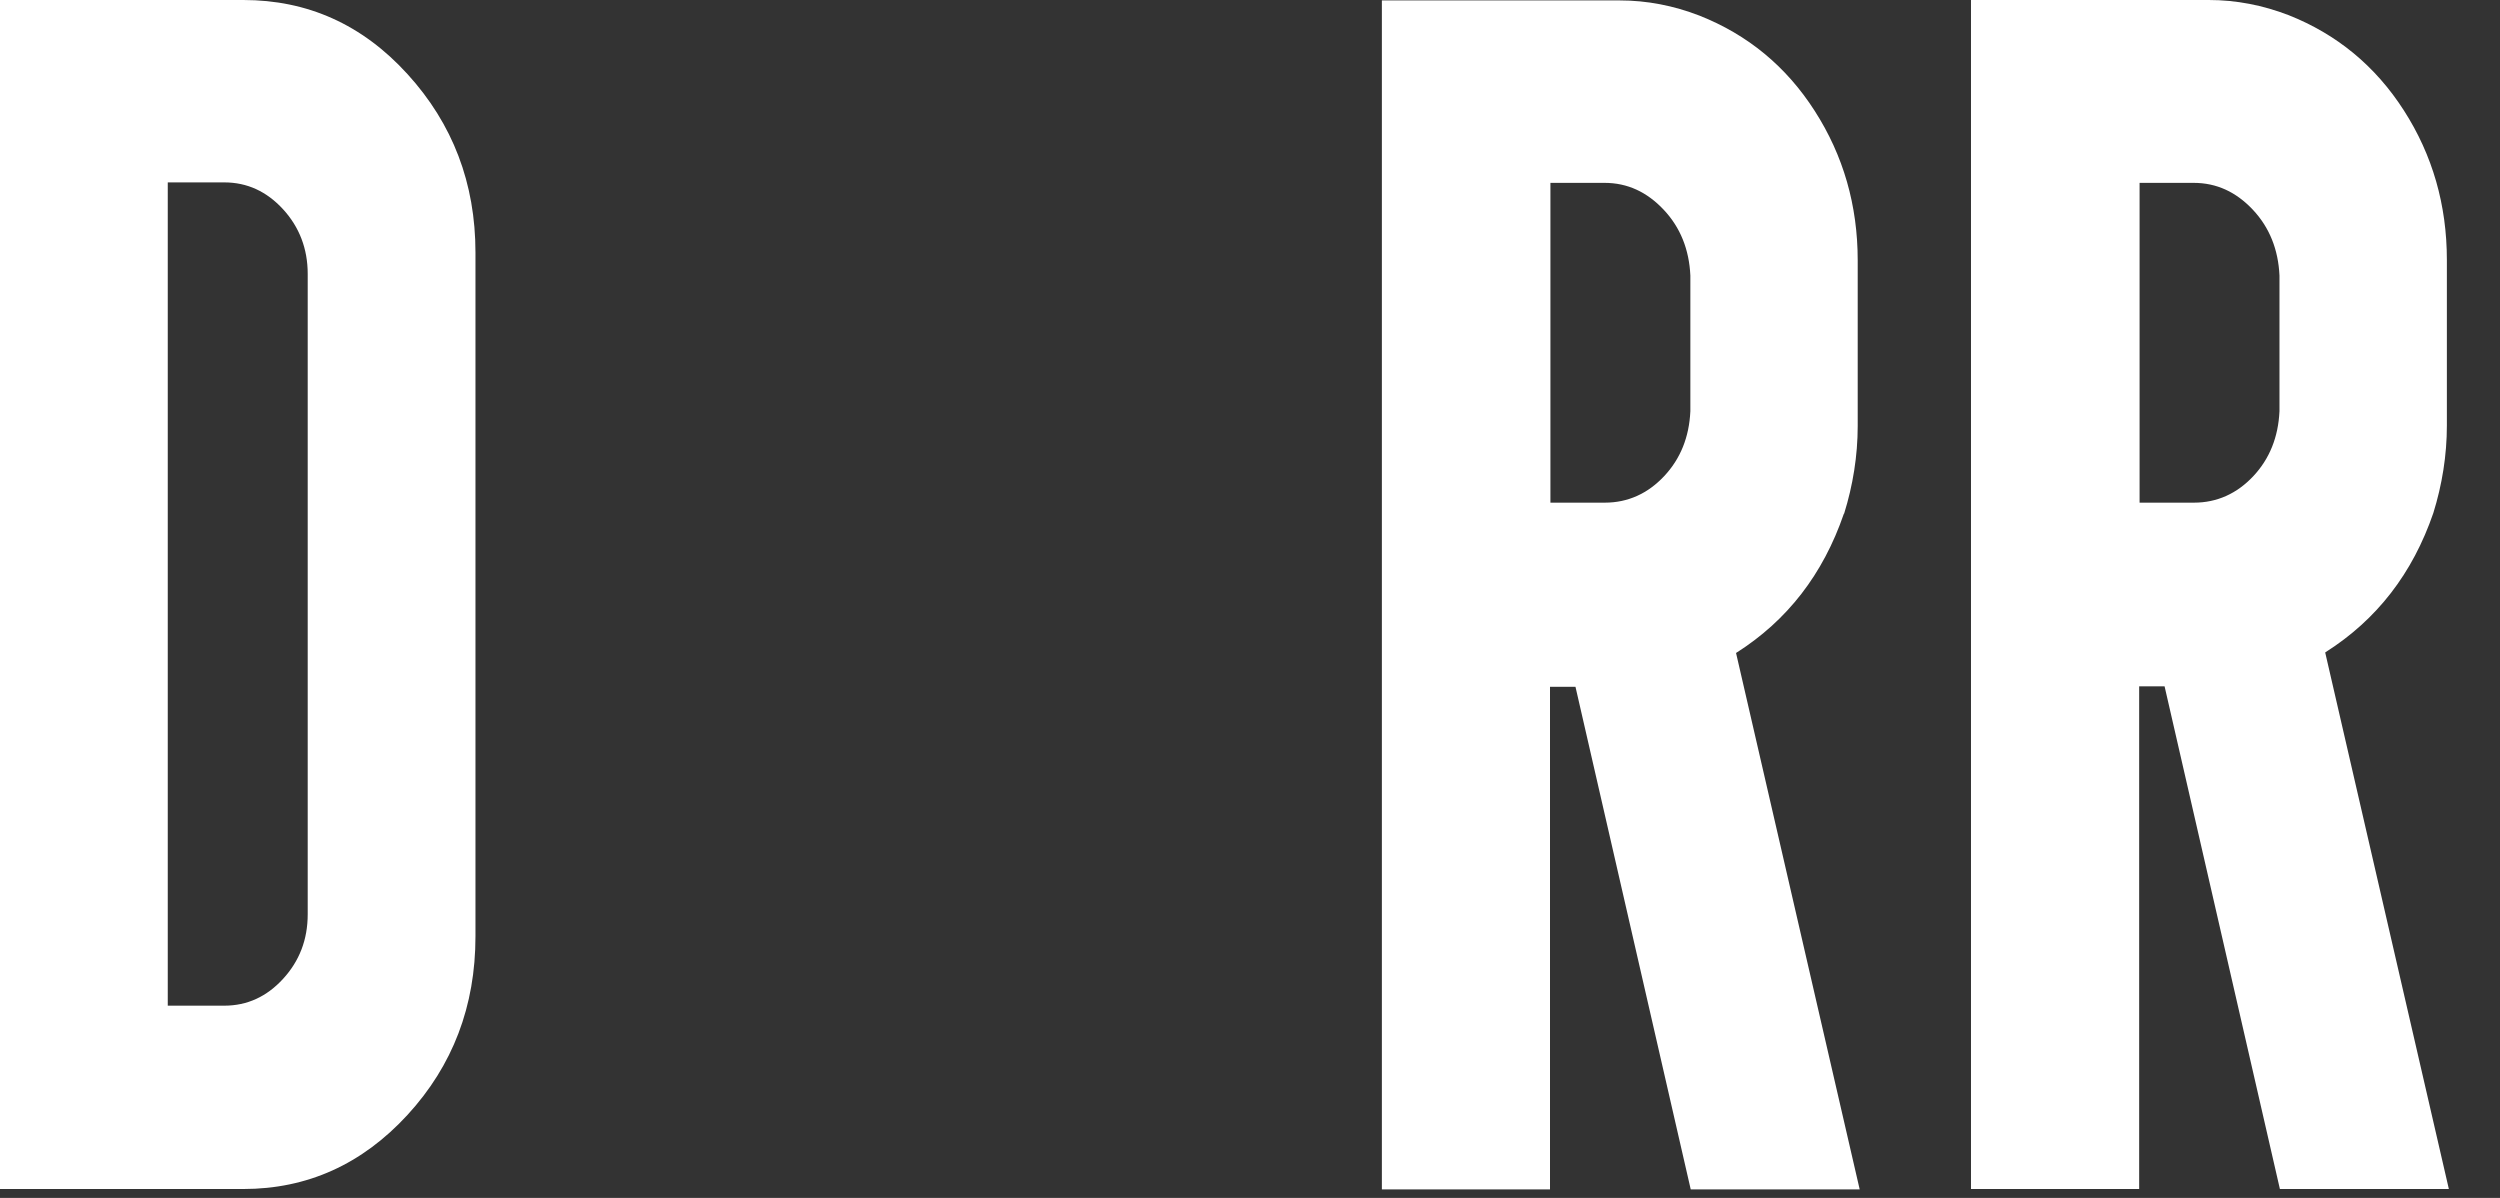
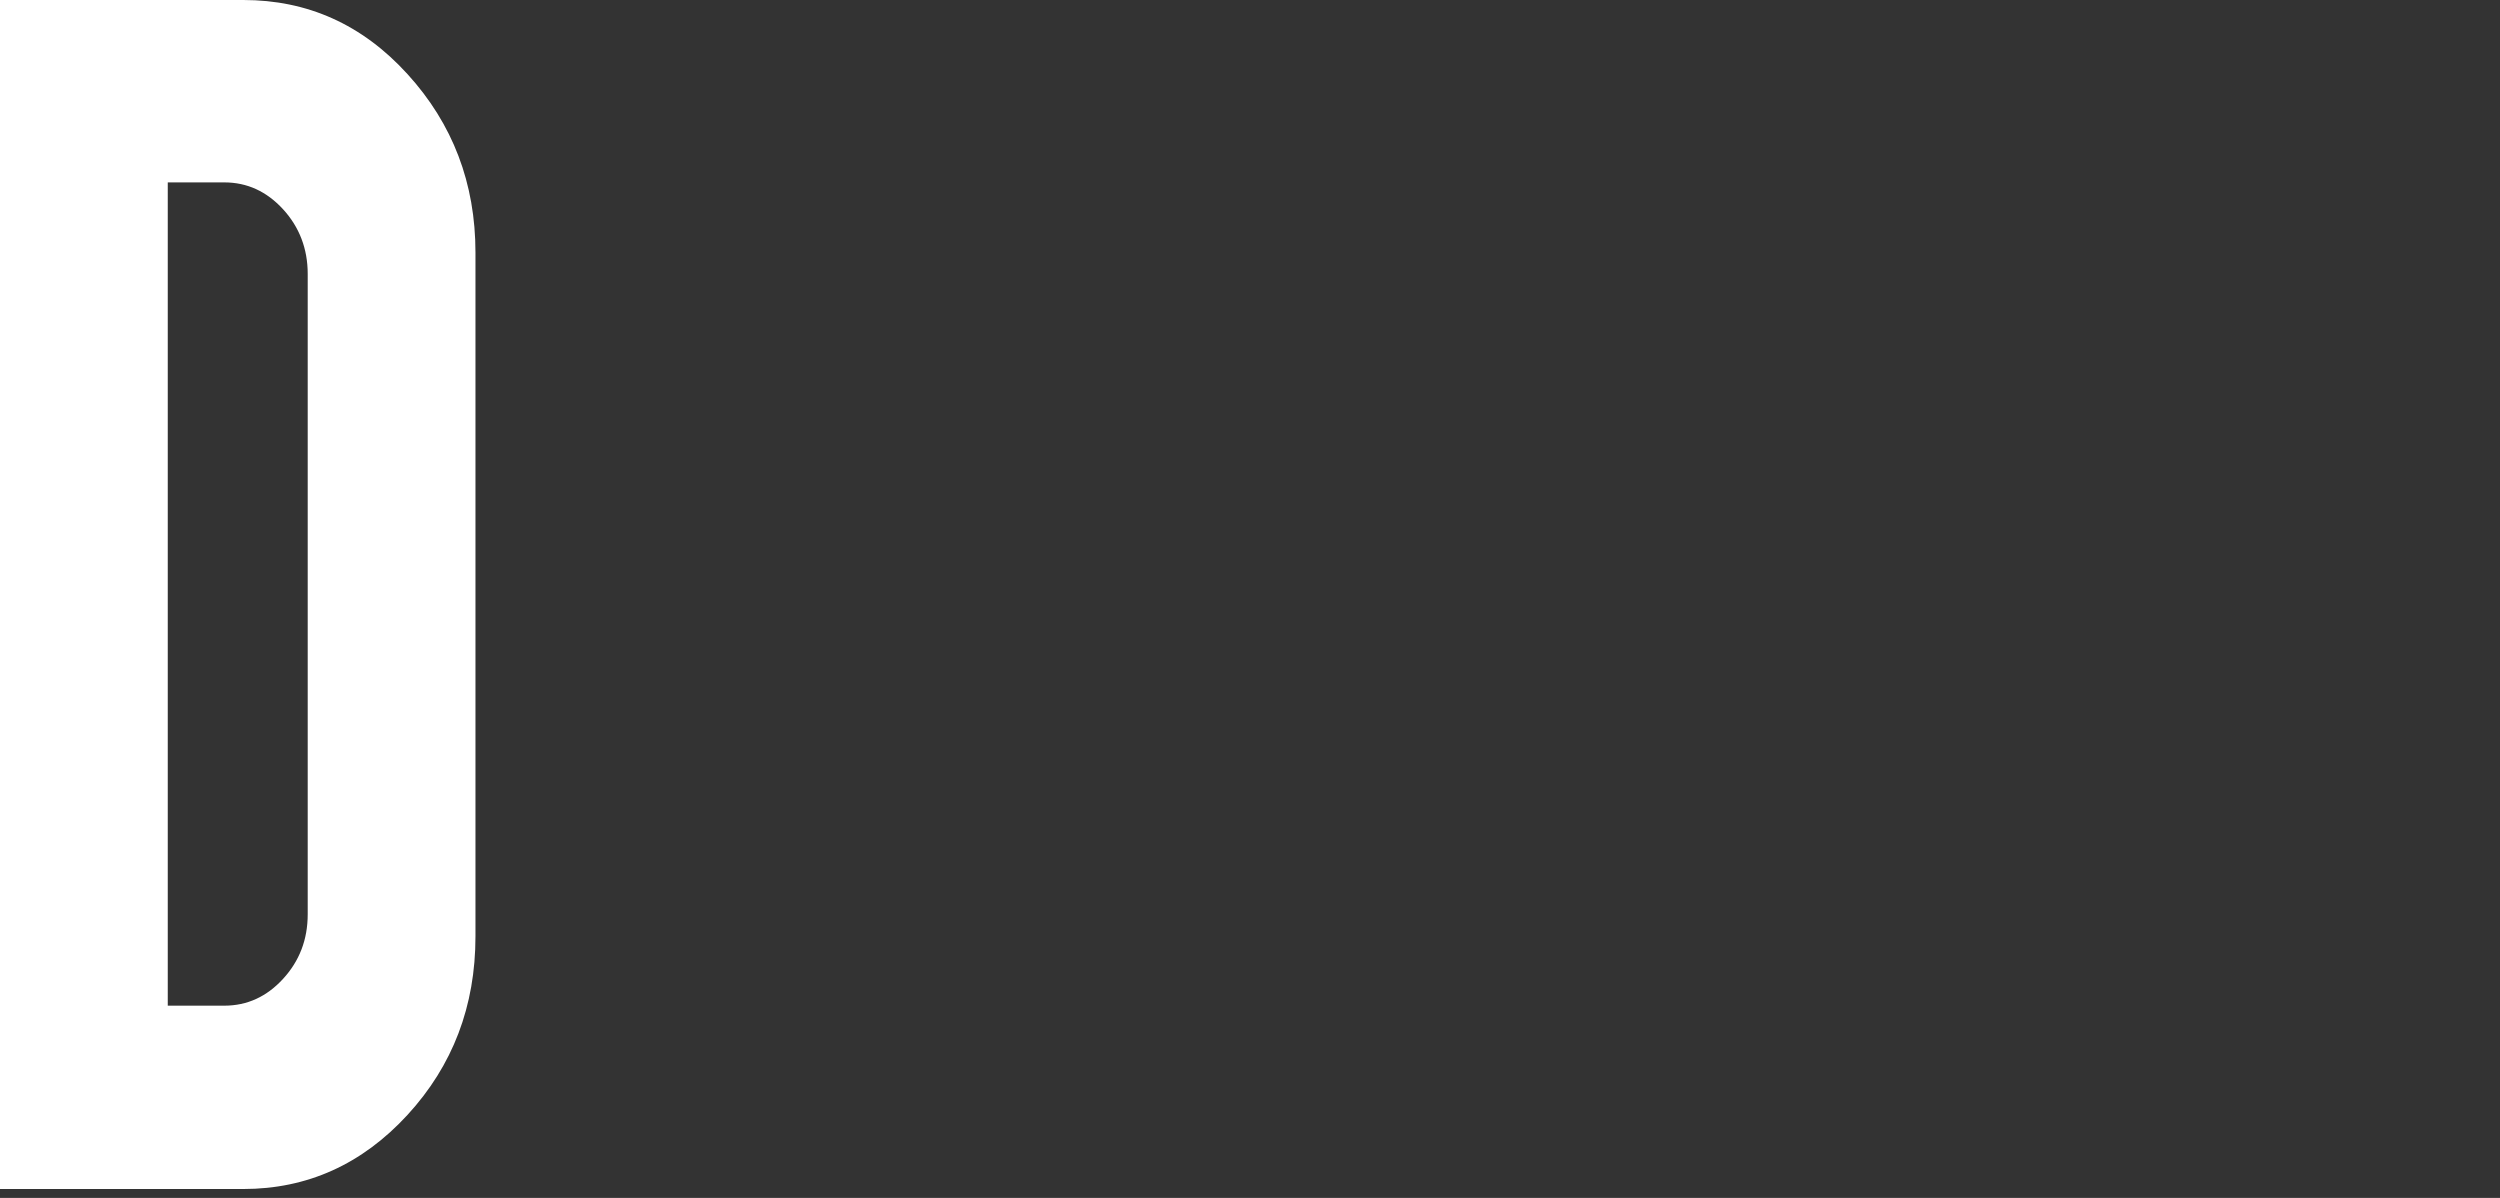
<svg xmlns="http://www.w3.org/2000/svg" fill="none" height="100%" overflow="visible" preserveAspectRatio="none" style="display: block;" viewBox="0 0 48 23" width="100%">
  <rect x="0" y="0" width="48" height="23" fill="#333333" stroke="none" />
  <g id="Group">
    <path d="M4.671 0H0V22.829H4.671C5.9 22.829 6.953 22.354 7.824 21.406C8.694 20.458 9.129 19.318 9.129 17.978V4.85C9.129 3.519 8.694 2.379 7.824 1.423C6.953 0.466 5.9 0 4.671 0ZM3.221 3.502H4.305C4.748 3.502 5.122 3.677 5.435 4.018C5.747 4.359 5.908 4.775 5.908 5.258V17.554C5.908 18.045 5.747 18.453 5.435 18.794C5.122 19.135 4.748 19.309 4.305 19.309H3.221V3.502Z" fill="white" id="Vector" />
-     <path d="M35.408 9.859C35.576 9.318 35.668 8.752 35.668 8.178V5C35.668 3.943 35.393 2.987 34.843 2.13C34.294 1.273 33.554 0.666 32.63 0.3C32.134 0.108 31.622 0.008 31.096 0.008H26.532V22.837H29.76V13.186H30.249L32.462 22.837H35.706L33.332 12.537C34.317 11.914 35.004 11.023 35.401 9.867L35.408 9.859ZM30.806 9.651H29.768V3.511H30.806C31.248 3.511 31.622 3.686 31.943 4.027C32.264 4.368 32.432 4.792 32.455 5.291V7.895C32.432 8.394 32.264 8.81 31.951 9.143C31.638 9.476 31.256 9.651 30.813 9.651H30.806Z" fill="white" id="Vector_2" />
-     <path d="M44.652 12.521C45.636 11.897 46.323 11.007 46.72 9.85C46.888 9.309 46.98 8.744 46.98 8.17V4.992C46.98 3.935 46.705 2.978 46.155 2.121C45.606 1.265 44.865 0.657 43.942 0.291C43.446 0.1 42.934 0 42.408 0H37.843V22.829H41.072V13.178H41.56L43.774 22.829H47.018L44.644 12.529L44.652 12.521ZM42.117 9.651H41.08V3.511H42.117C42.56 3.511 42.934 3.686 43.255 4.027C43.575 4.368 43.743 4.792 43.766 5.291V7.895C43.743 8.394 43.575 8.81 43.263 9.143C42.95 9.476 42.568 9.651 42.125 9.651H42.117Z" fill="white" id="Vector_3" />
  </g>
</svg>